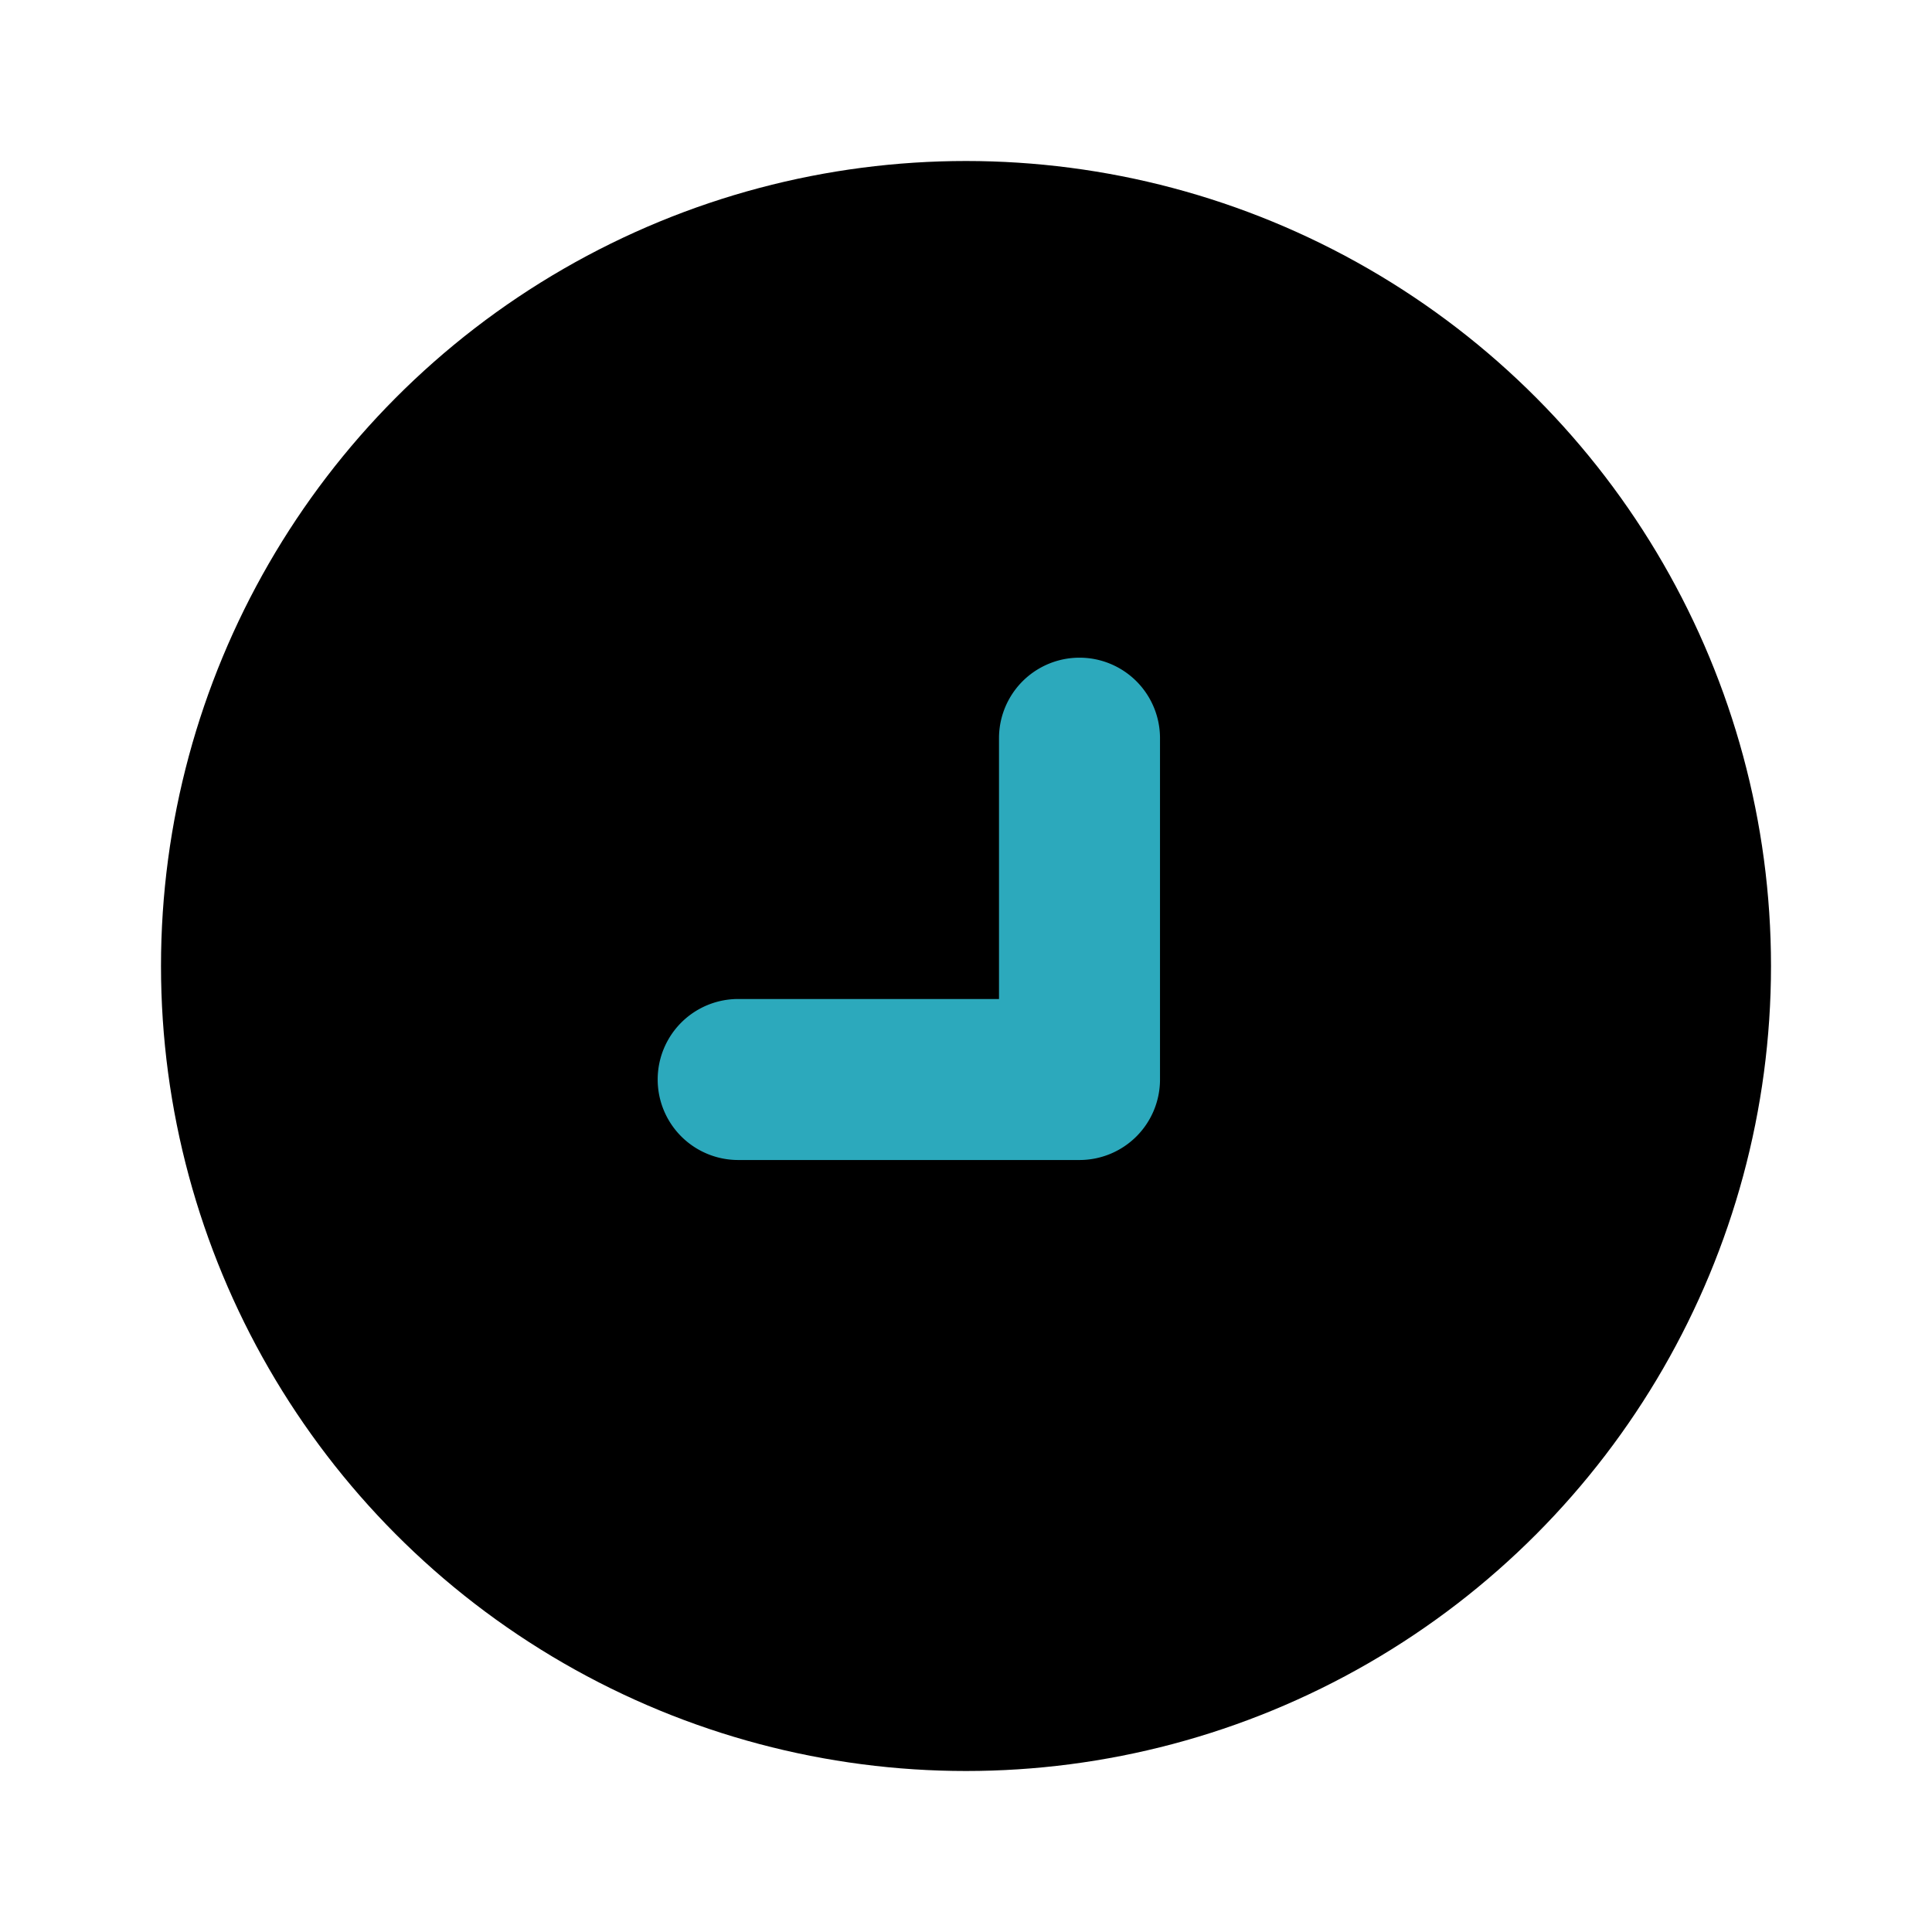
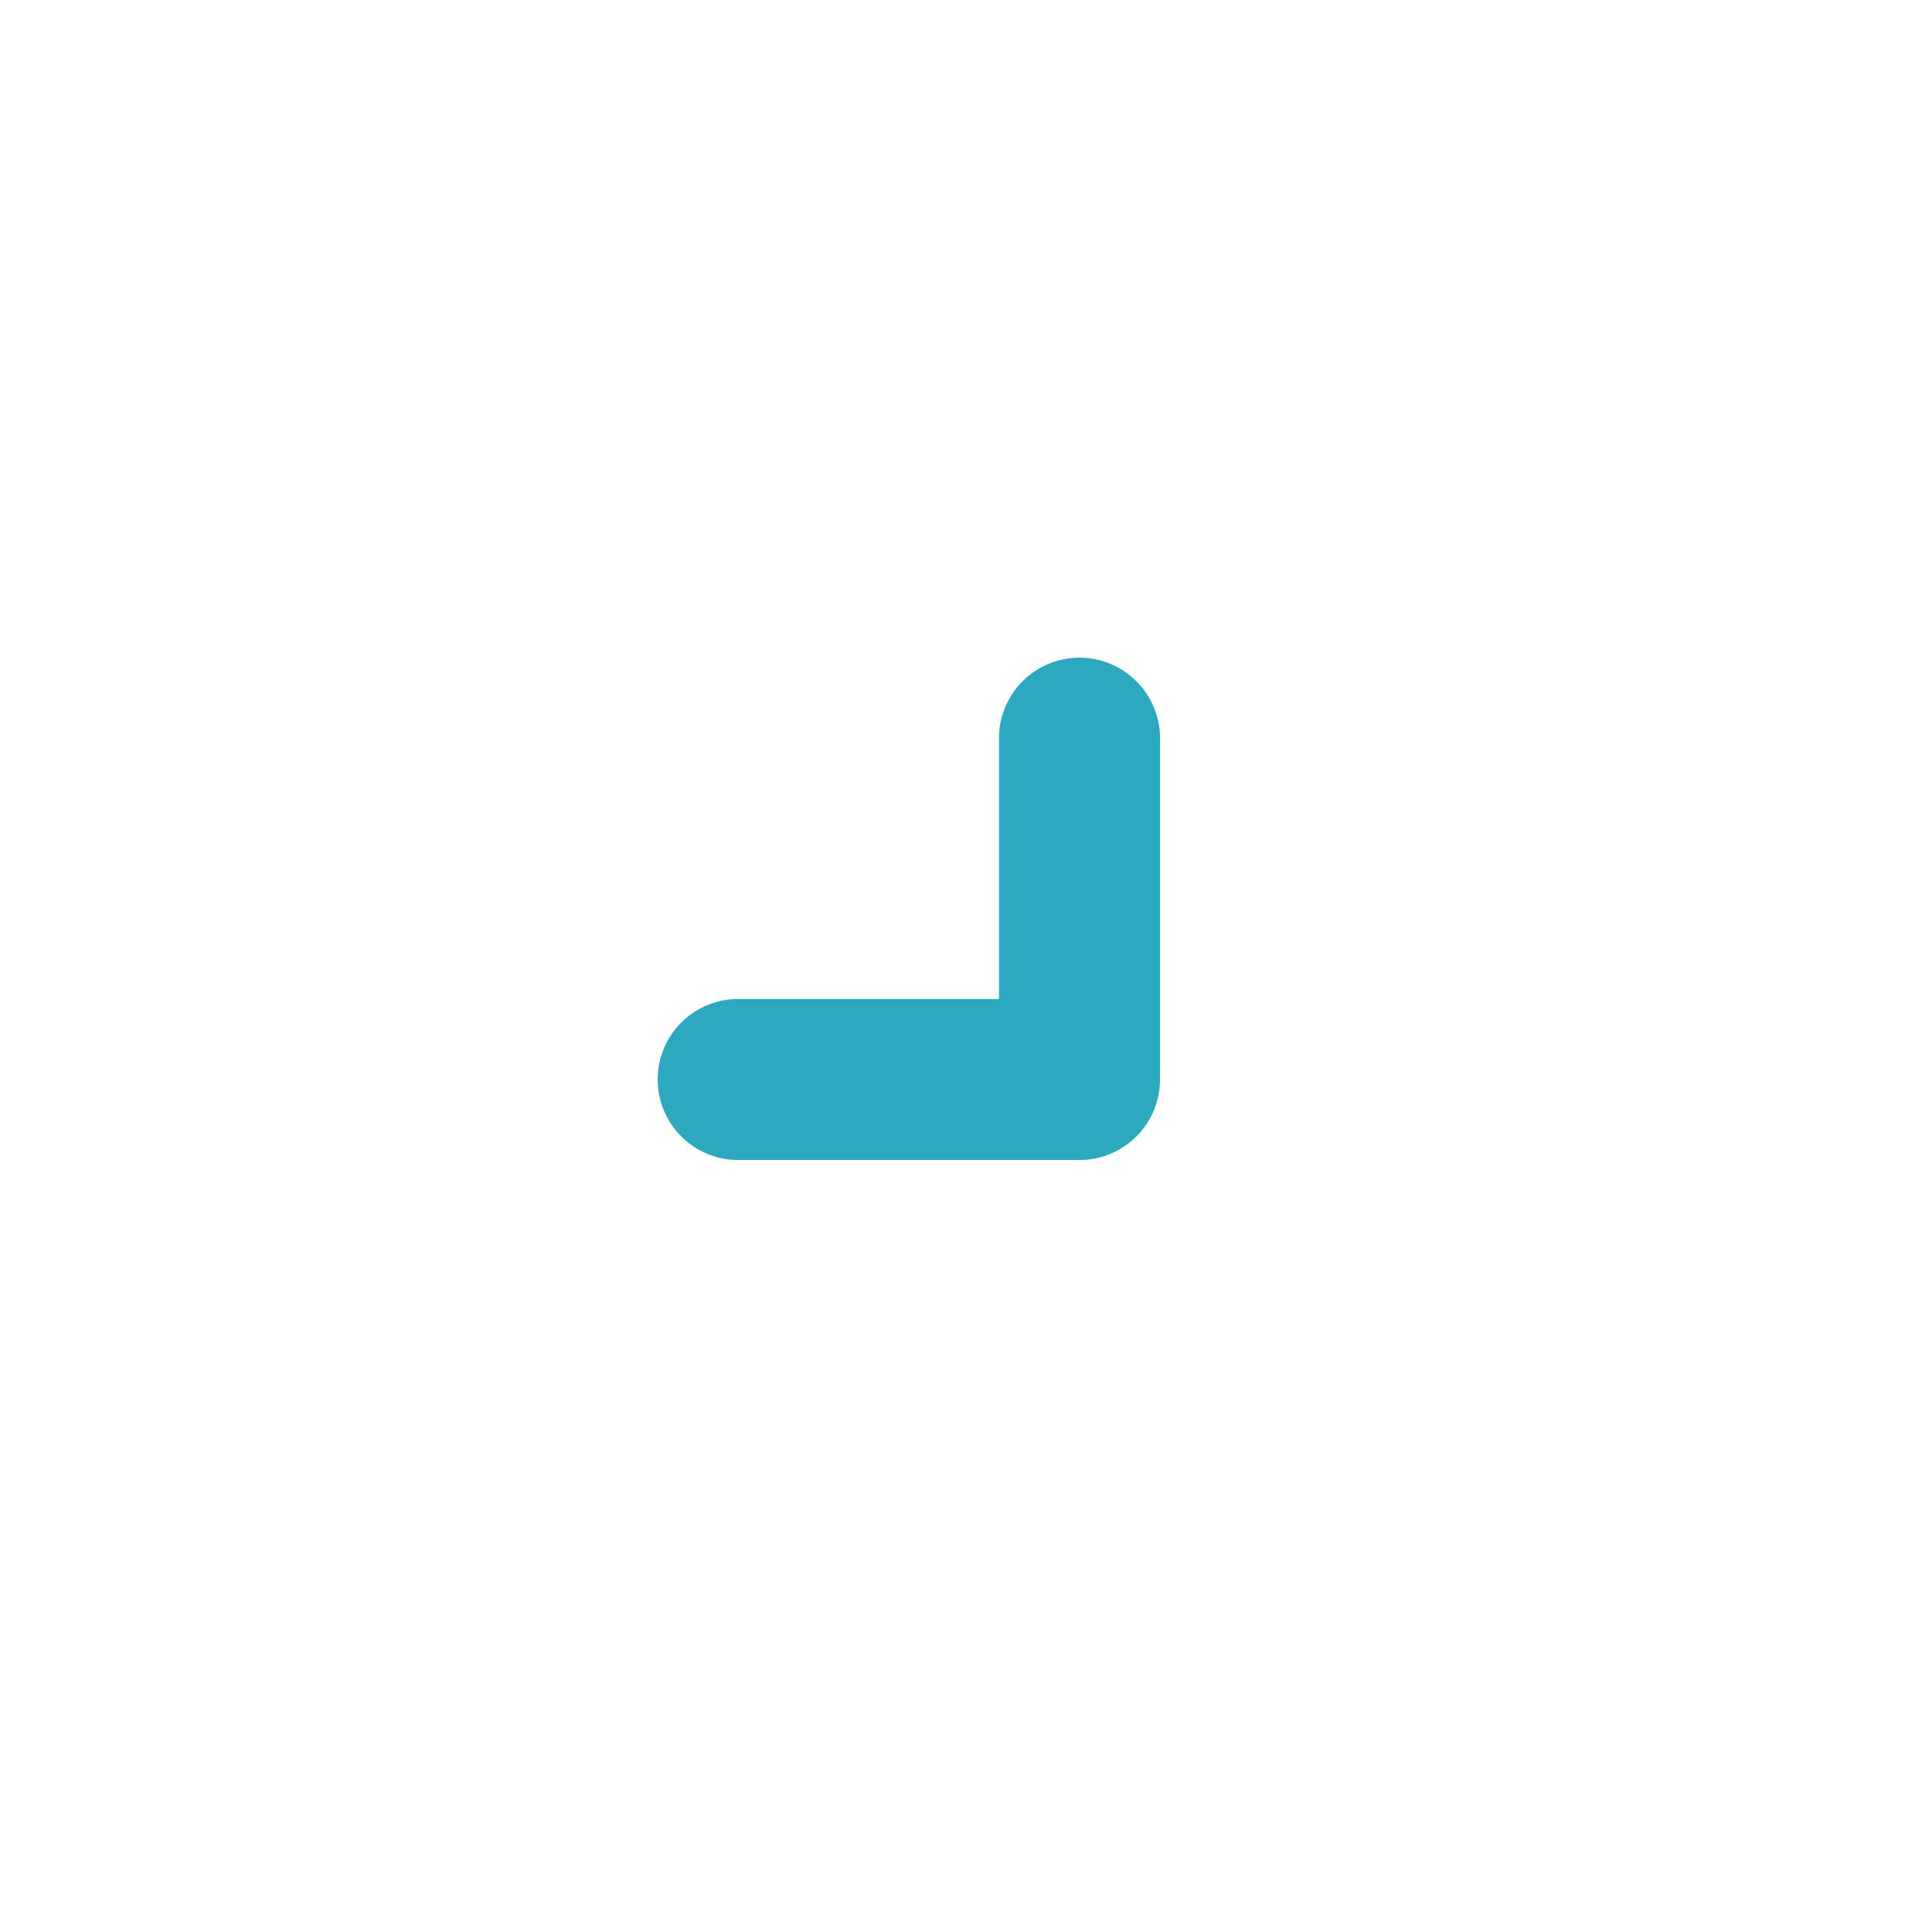
<svg xmlns="http://www.w3.org/2000/svg" fill="#000000" width="800px" height="800px" viewBox="0 0 24 24" id="down-right-circle" data-name="Flat Color" class="icon flat-color">
-   <circle id="primary" cx="12" cy="12" r="10" style="fill: rgb(0, 0, 0);" />
  <path id="secondary" d="M13.41,14.41H9.17a1,1,0,1,1,0-2h3.24V9.17a1,1,0,1,1,2,0v4.24A1,1,0,0,1,13.41,14.41Z" style="fill: rgb(44, 169, 188);" />
</svg>